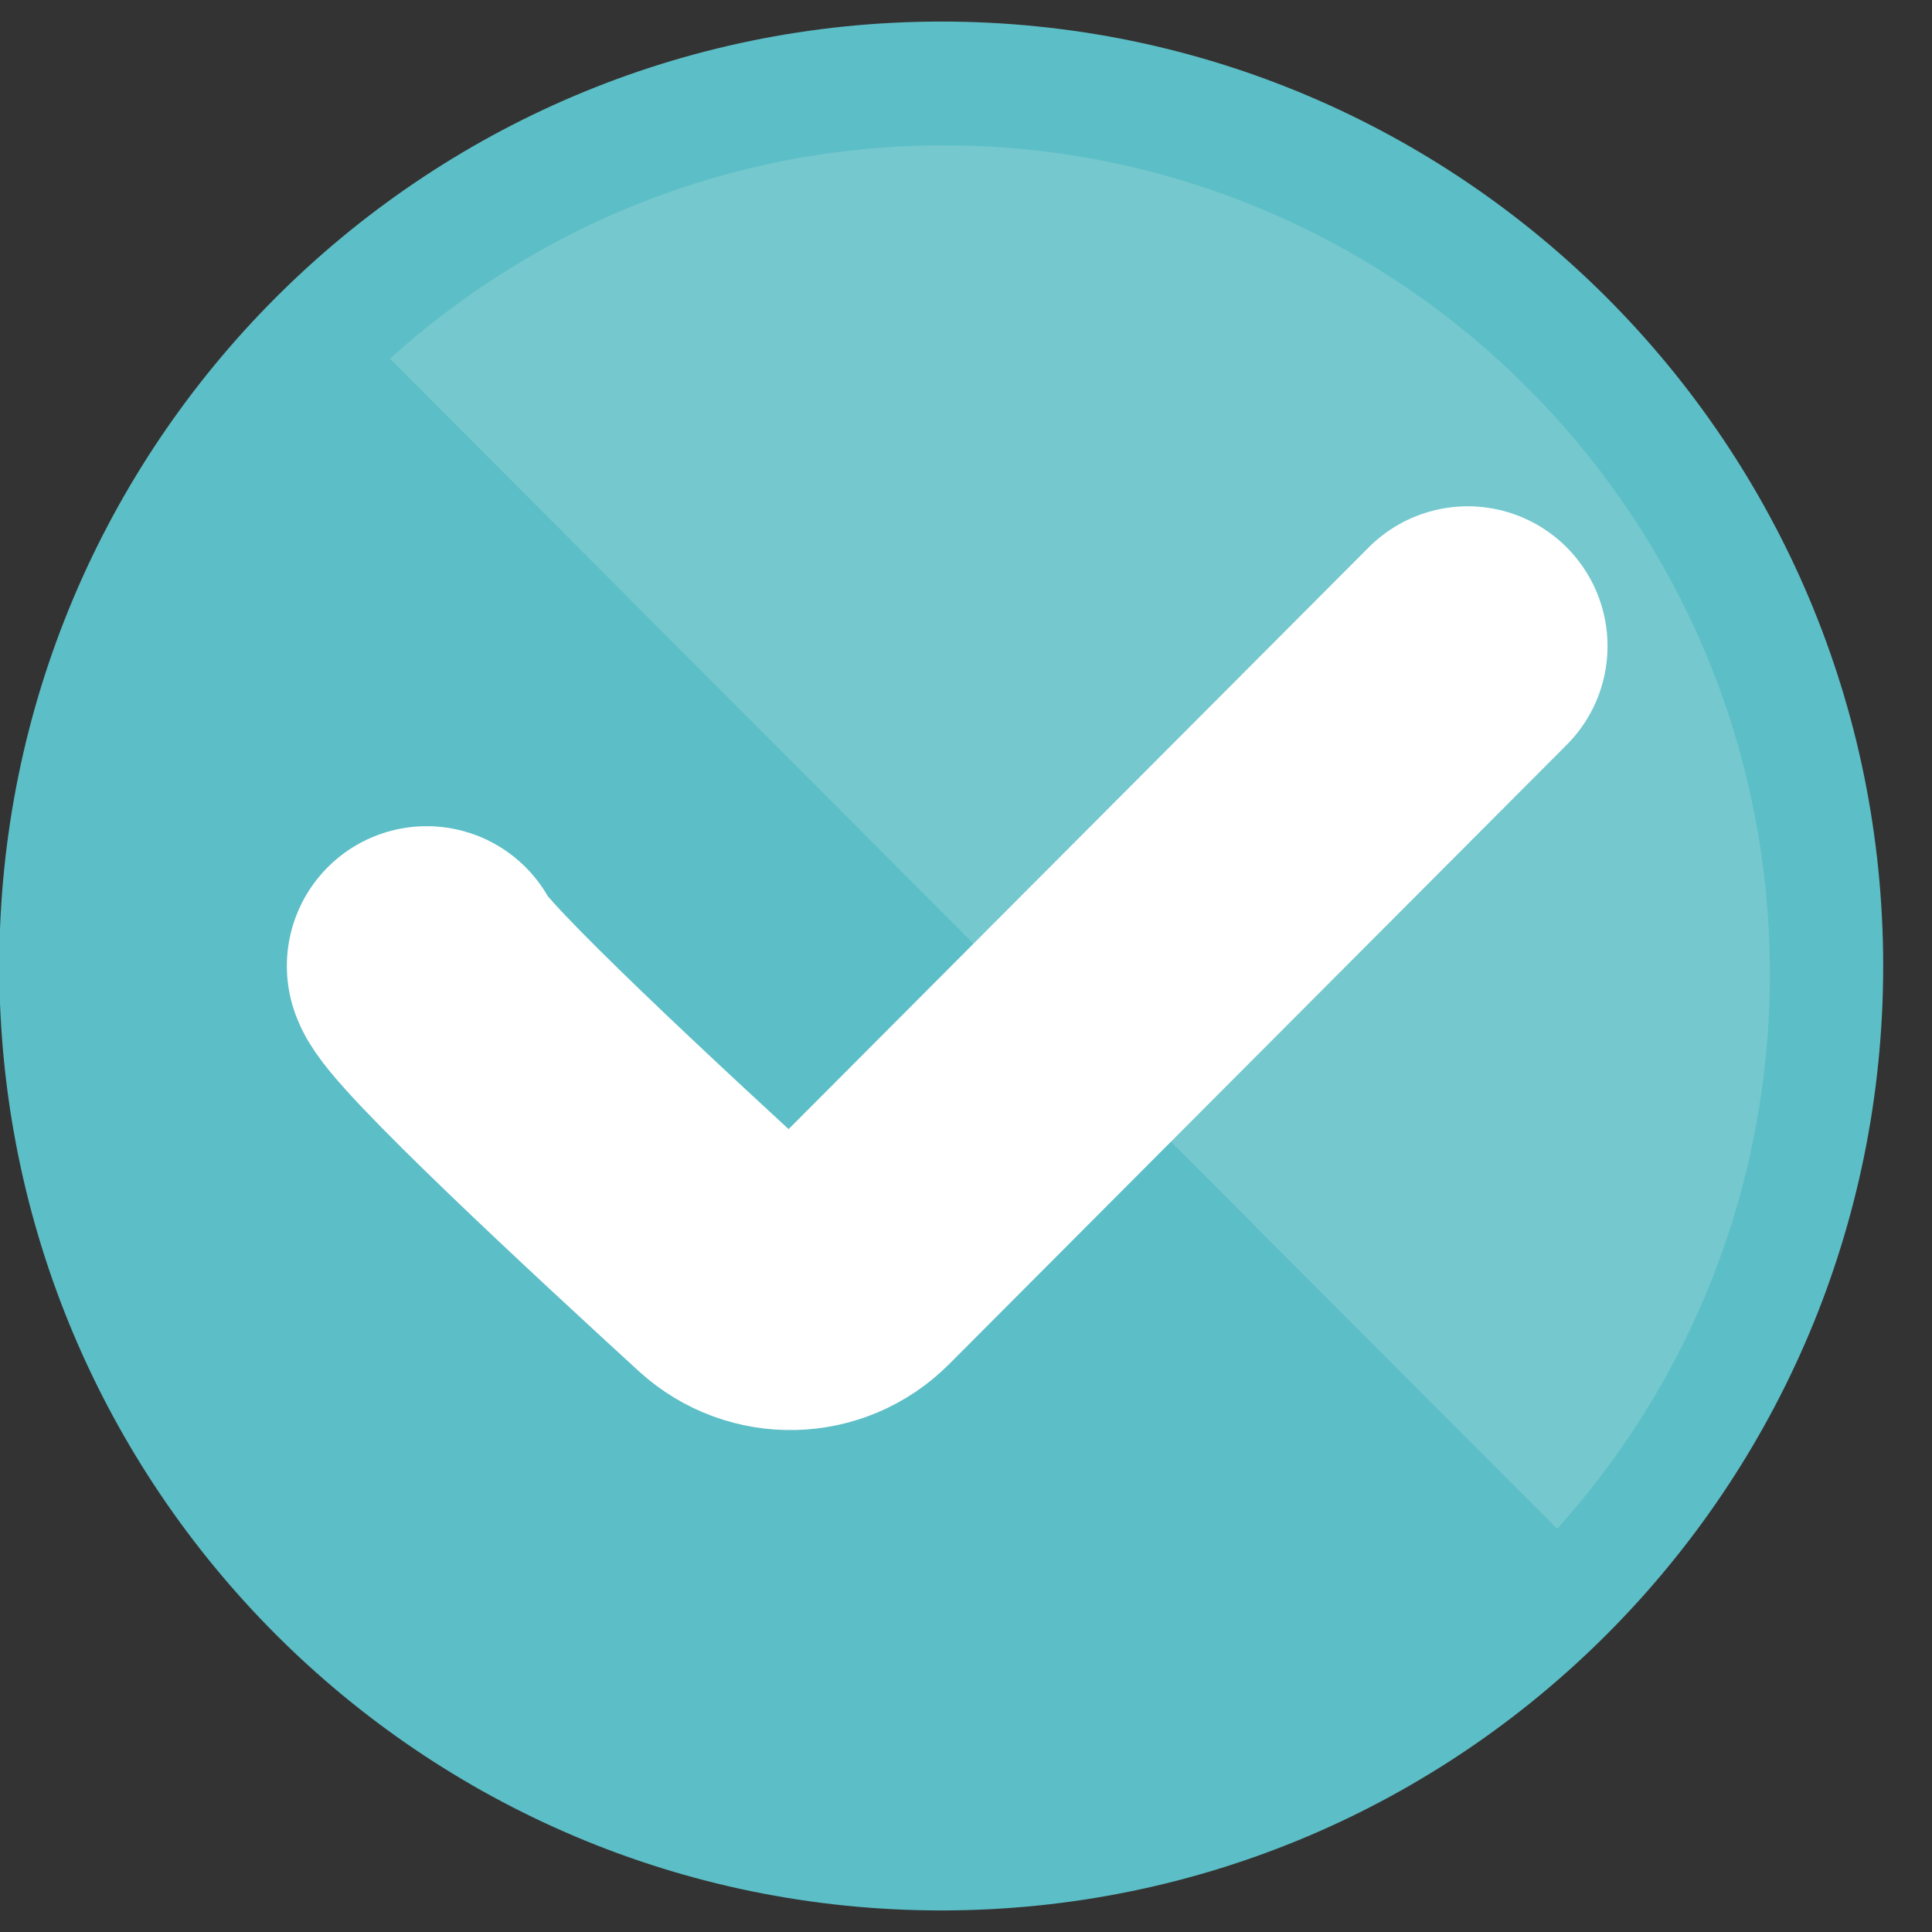
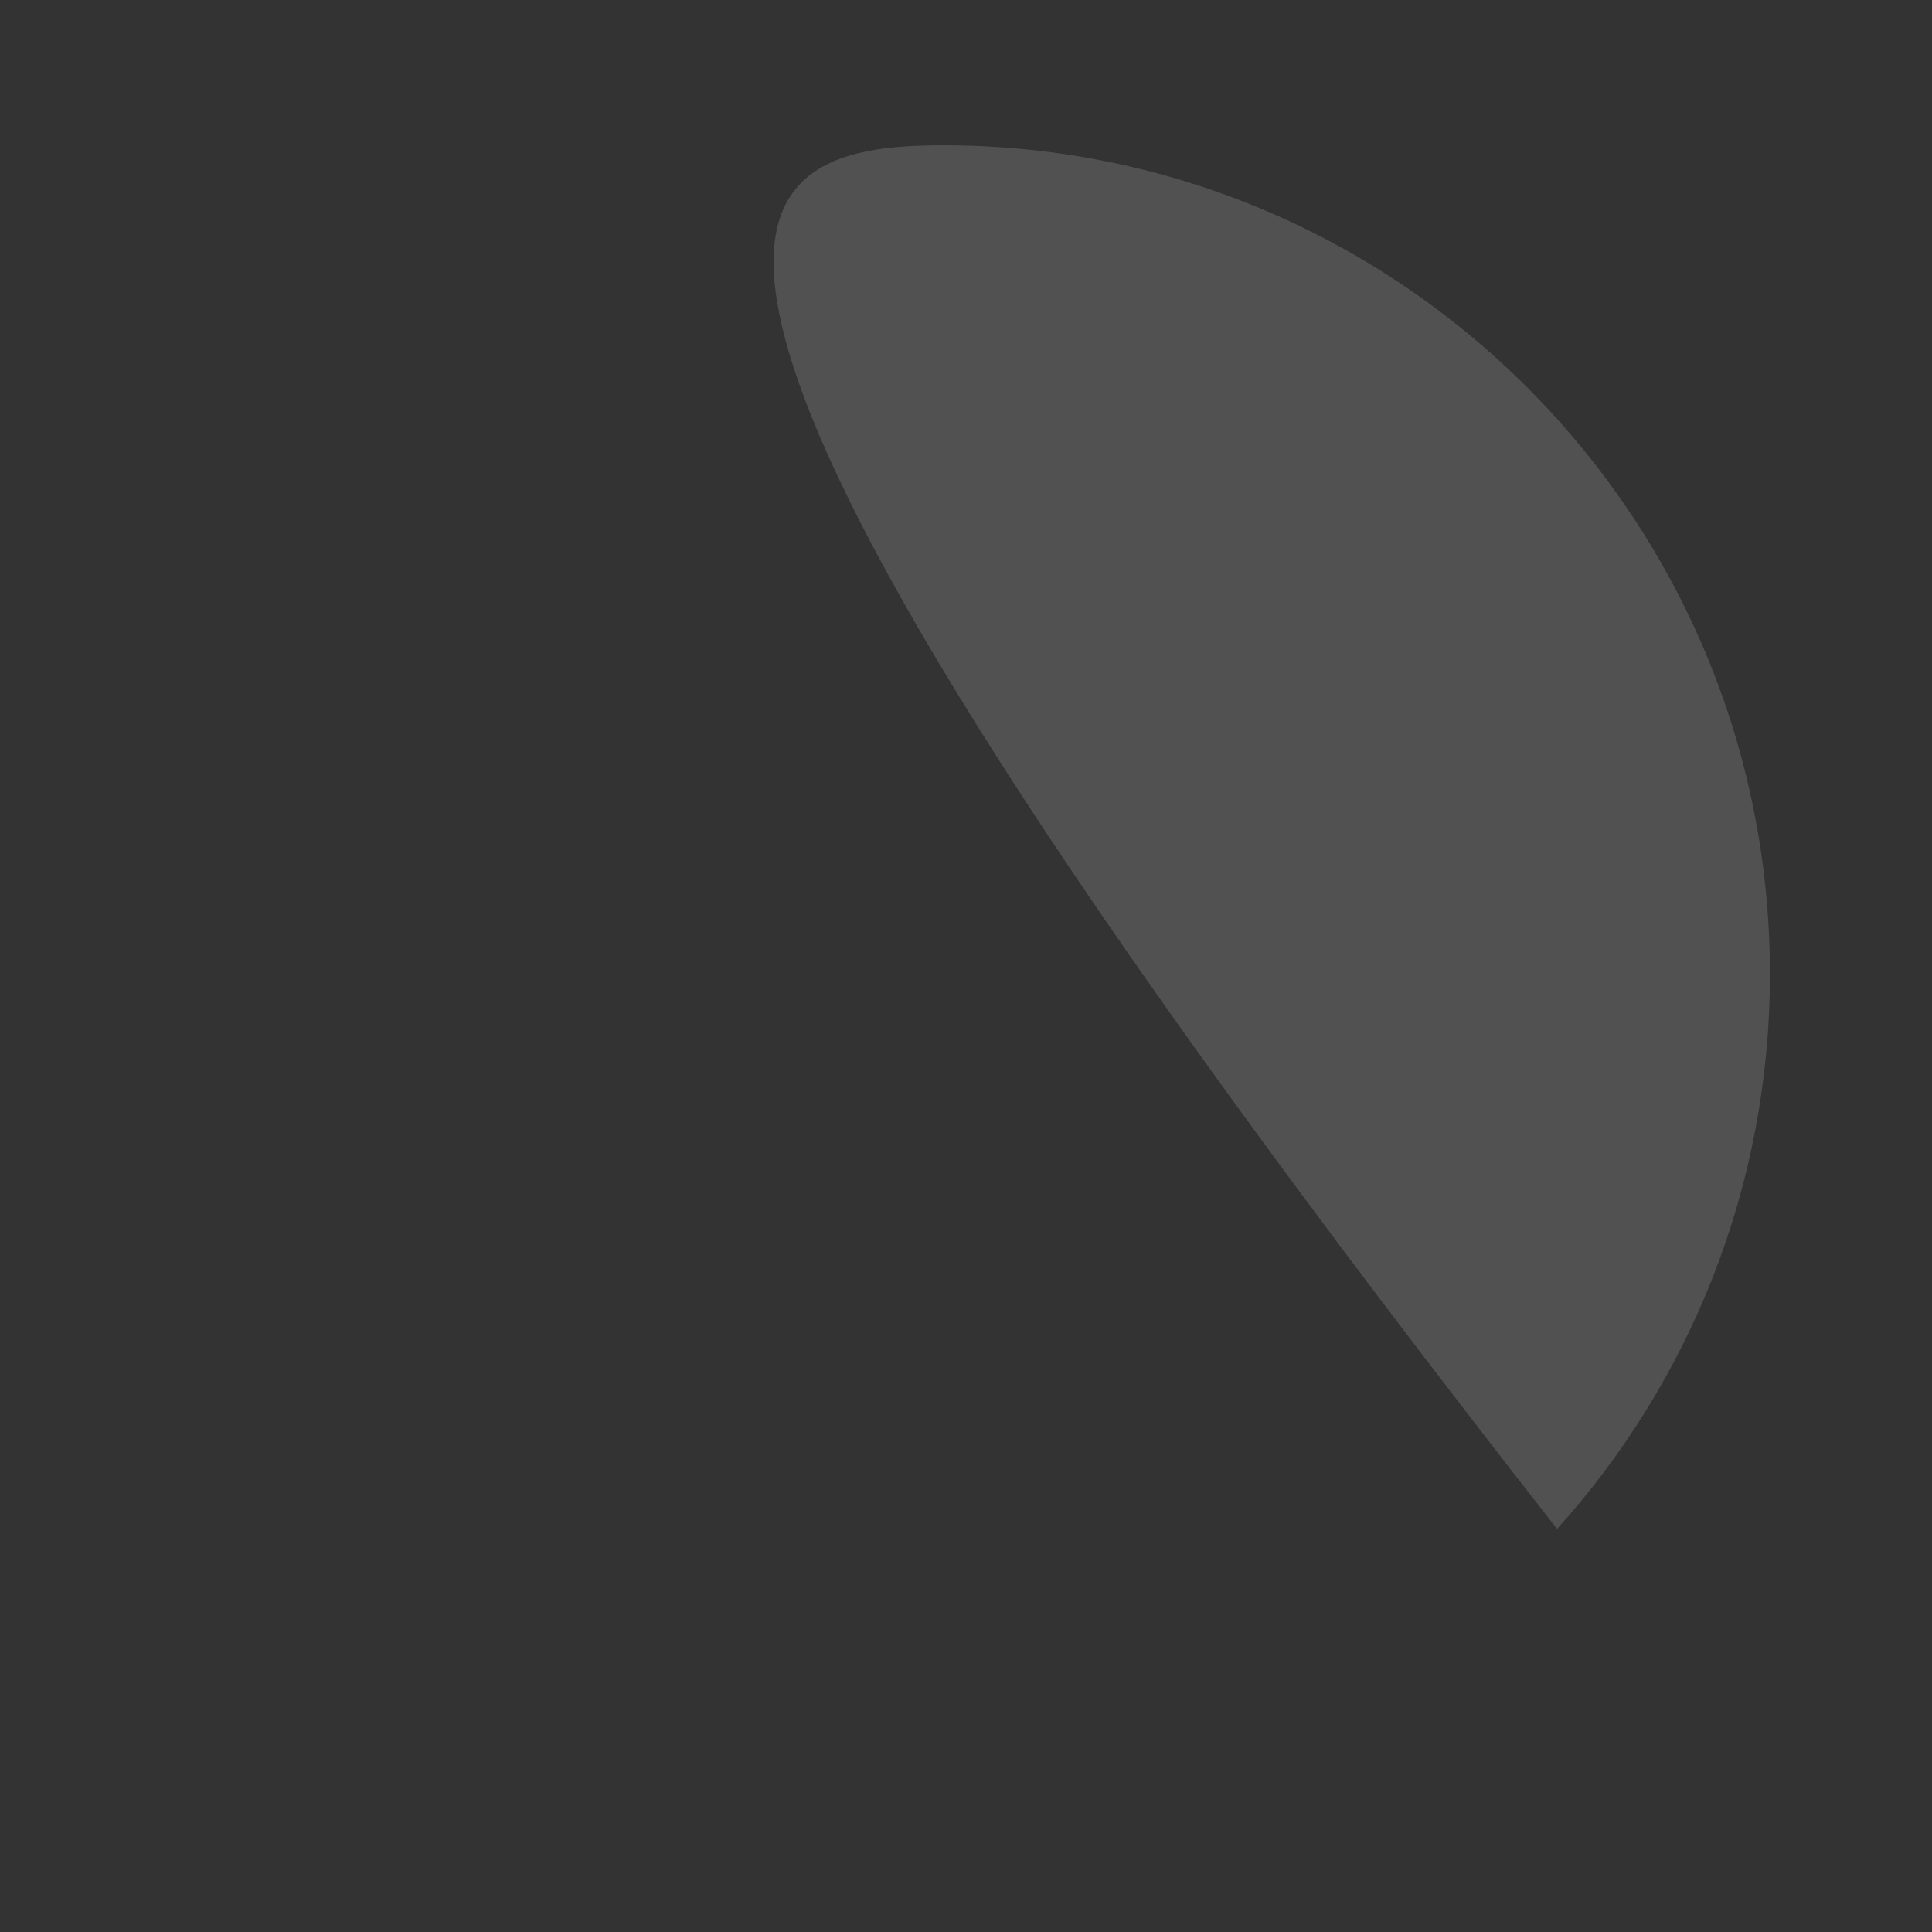
<svg xmlns="http://www.w3.org/2000/svg" width="19" height="19" viewBox="0 0 19 19" fill="none">
  <rect x="0" y="0" width="19" height="19" fill="#333333" stroke="none" />
-   <path d="M9.257 18.788C14.373 18.788 18.52 14.63 18.52 9.5C18.52 4.37 14.373 0.212 9.257 0.212C4.14 0.212 -0.007 4.37 -0.007 9.5C-0.007 14.63 4.14 18.788 9.257 18.788Z" fill="#5CBEC6" />
-   <path opacity="0.15" d="M15.313 15.036L3.834 3.527C5.279 2.223 7.185 1.429 9.278 1.429C13.768 1.429 17.406 5.081 17.406 9.578C17.406 11.677 16.614 13.592 15.313 15.036Z" fill="white" />
-   <path d="M4.196 9.5C4.287 9.775 6.215 11.559 7.211 12.471C7.542 12.772 8.047 12.759 8.36 12.445L14.434 6.354" stroke="white" stroke-width="2.75" stroke-miterlimit="10" stroke-linecap="round" />
+   <path opacity="0.15" d="M15.313 15.036C5.279 2.223 7.185 1.429 9.278 1.429C13.768 1.429 17.406 5.081 17.406 9.578C17.406 11.677 16.614 13.592 15.313 15.036Z" fill="white" />
</svg>